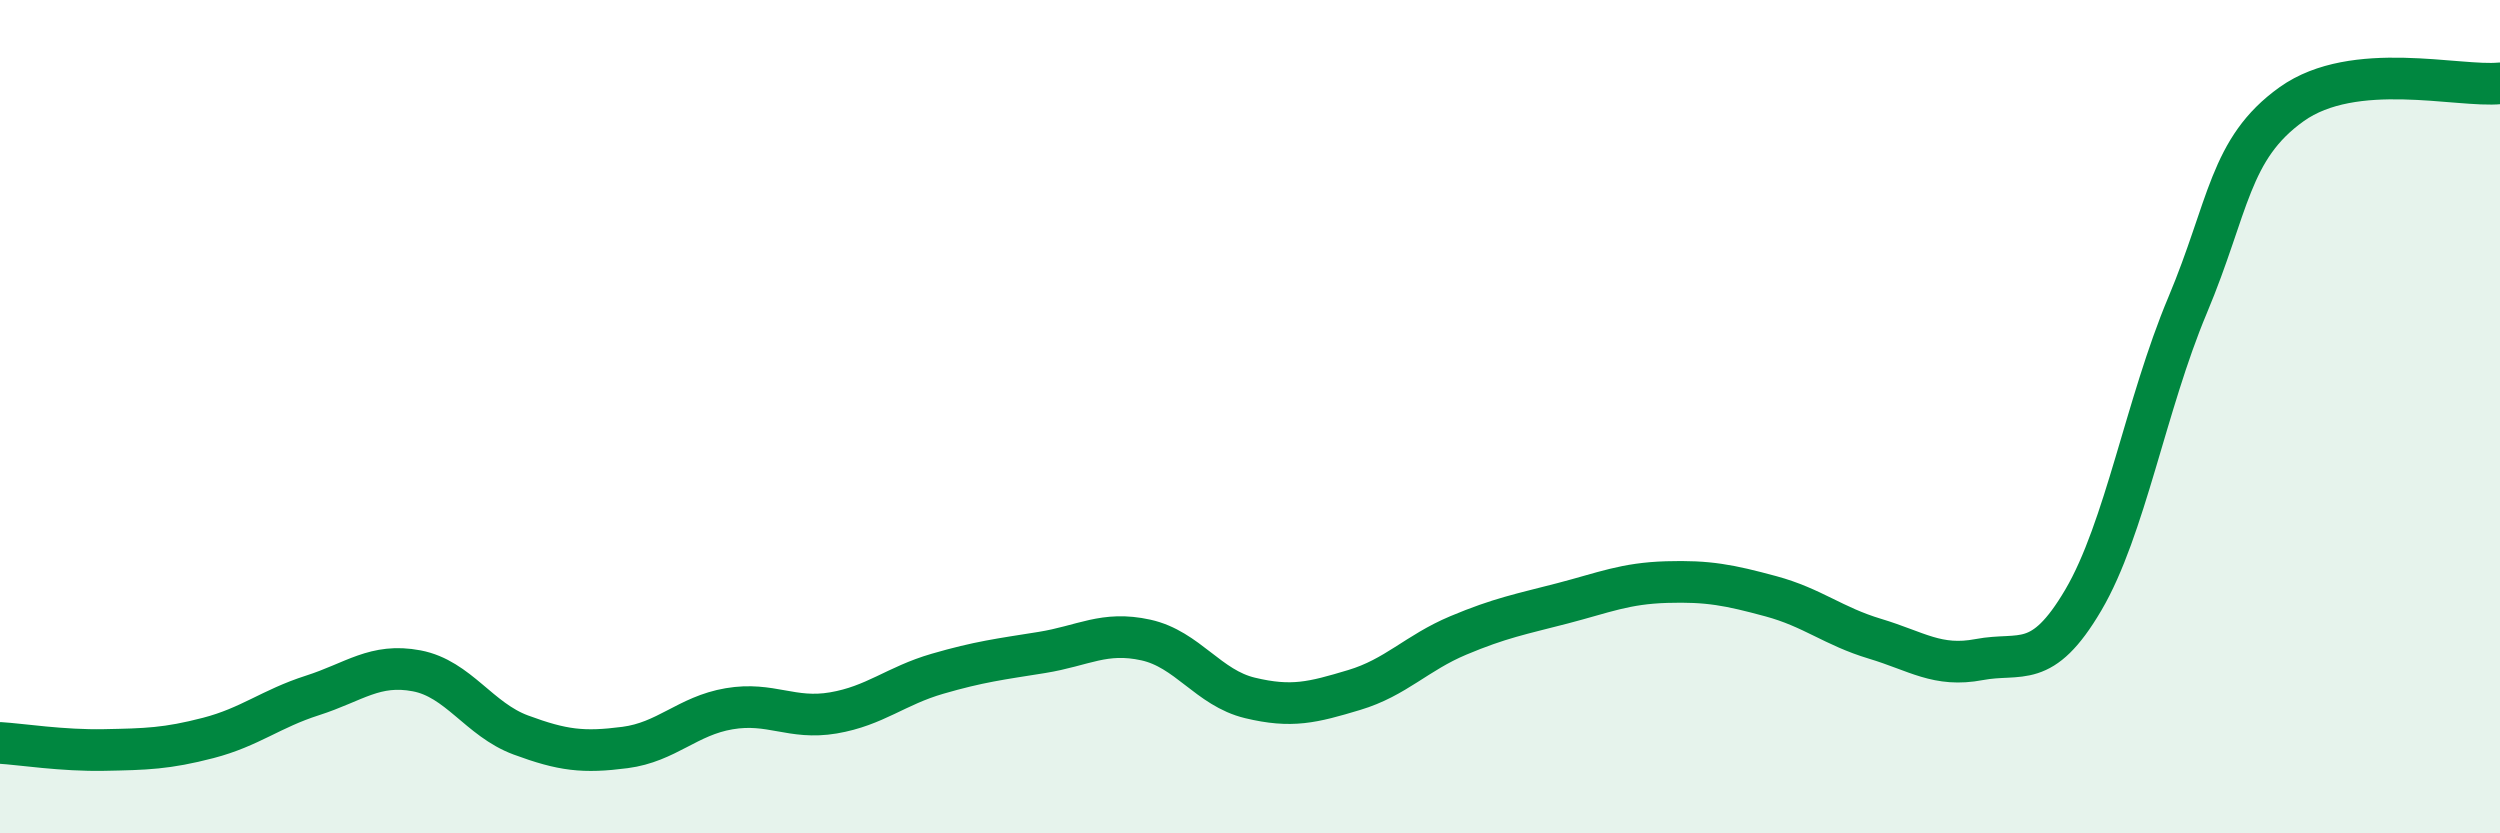
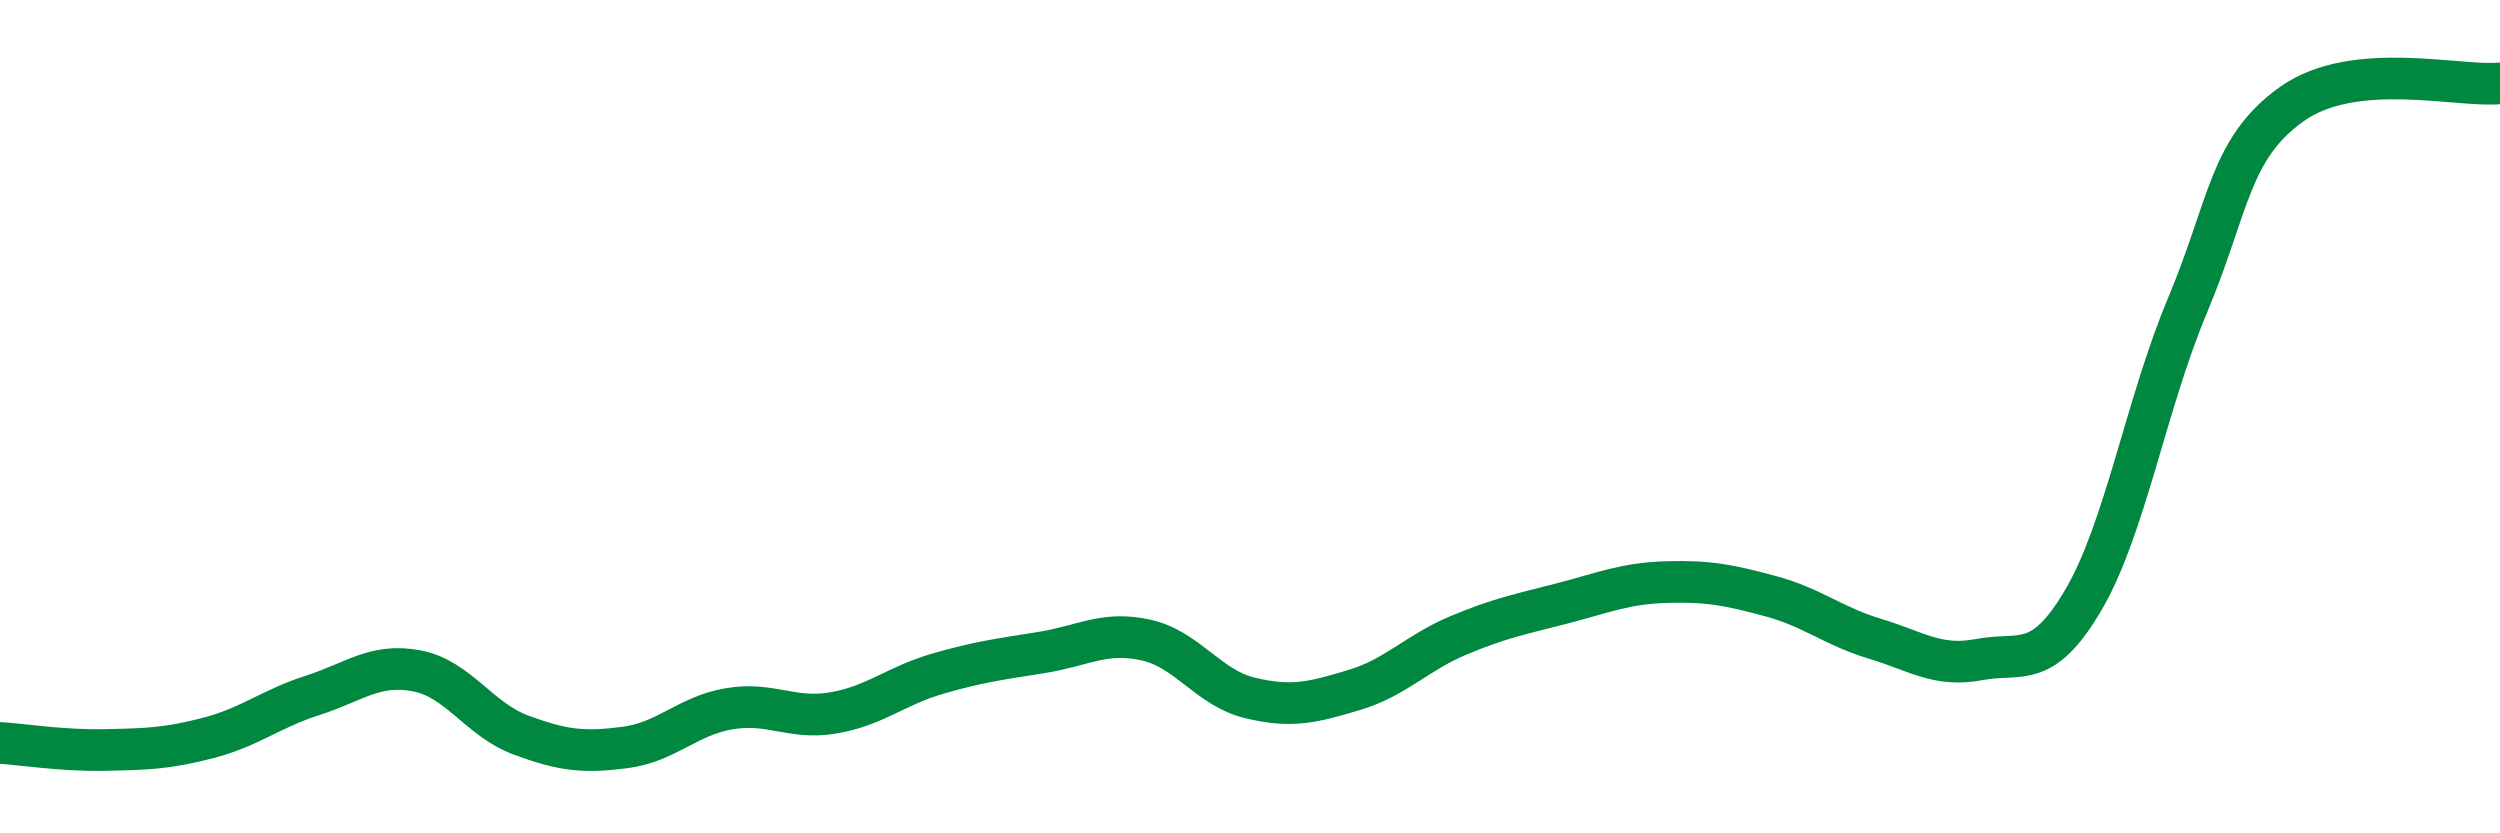
<svg xmlns="http://www.w3.org/2000/svg" width="60" height="20" viewBox="0 0 60 20">
-   <path d="M 0,17.83 C 0.5,17.86 1.5,18.02 2.5,18 C 3.5,17.98 4,17.97 5,17.71 C 6,17.45 6.5,17.01 7.5,16.69 C 8.5,16.37 9,15.91 10,16.1 C 11,16.29 11.5,17.27 12.5,17.64 C 13.5,18.01 14,18.07 15,17.94 C 16,17.81 16.5,17.18 17.5,17.01 C 18.5,16.84 19,17.28 20,17.11 C 21,16.94 21.5,16.46 22.5,16.17 C 23.5,15.88 24,15.82 25,15.66 C 26,15.5 26.5,15.14 27.5,15.36 C 28.5,15.58 29,16.51 30,16.75 C 31,16.99 31.5,16.86 32.5,16.56 C 33.5,16.26 34,15.67 35,15.25 C 36,14.83 36.5,14.74 37.5,14.48 C 38.5,14.22 39,14 40,13.97 C 41,13.94 41.5,14.04 42.5,14.31 C 43.5,14.58 44,15.03 45,15.33 C 46,15.63 46.5,16.02 47.5,15.83 C 48.5,15.64 49,16.1 50,14.4 C 51,12.7 51.5,9.71 52.5,7.33 C 53.5,4.95 53.5,3.57 55,2.5 C 56.5,1.43 59,2.1 60,2L60 20L0 20Z" fill="#008740" opacity="0.1" stroke-linecap="round" stroke-linejoin="round" />
  <path d="M 0,17.83 C 0.5,17.86 1.5,18.02 2.5,18 C 3.5,17.98 4,17.97 5,17.71 C 6,17.45 6.5,17.01 7.5,16.69 C 8.5,16.37 9,15.91 10,16.1 C 11,16.29 11.5,17.27 12.5,17.64 C 13.5,18.01 14,18.07 15,17.94 C 16,17.81 16.5,17.18 17.5,17.01 C 18.5,16.84 19,17.28 20,17.11 C 21,16.94 21.5,16.46 22.5,16.17 C 23.5,15.88 24,15.82 25,15.66 C 26,15.5 26.5,15.14 27.5,15.36 C 28.5,15.58 29,16.51 30,16.75 C 31,16.99 31.5,16.86 32.5,16.56 C 33.5,16.26 34,15.67 35,15.25 C 36,14.83 36.5,14.74 37.5,14.48 C 38.5,14.22 39,14 40,13.97 C 41,13.94 41.5,14.04 42.5,14.31 C 43.5,14.58 44,15.03 45,15.33 C 46,15.63 46.5,16.02 47.5,15.83 C 48.5,15.64 49,16.1 50,14.4 C 51,12.7 51.5,9.71 52.5,7.33 C 53.5,4.95 53.5,3.57 55,2.5 C 56.5,1.43 59,2.1 60,2" stroke="#008740" stroke-width="1" fill="none" stroke-linecap="round" stroke-linejoin="round" />
</svg>